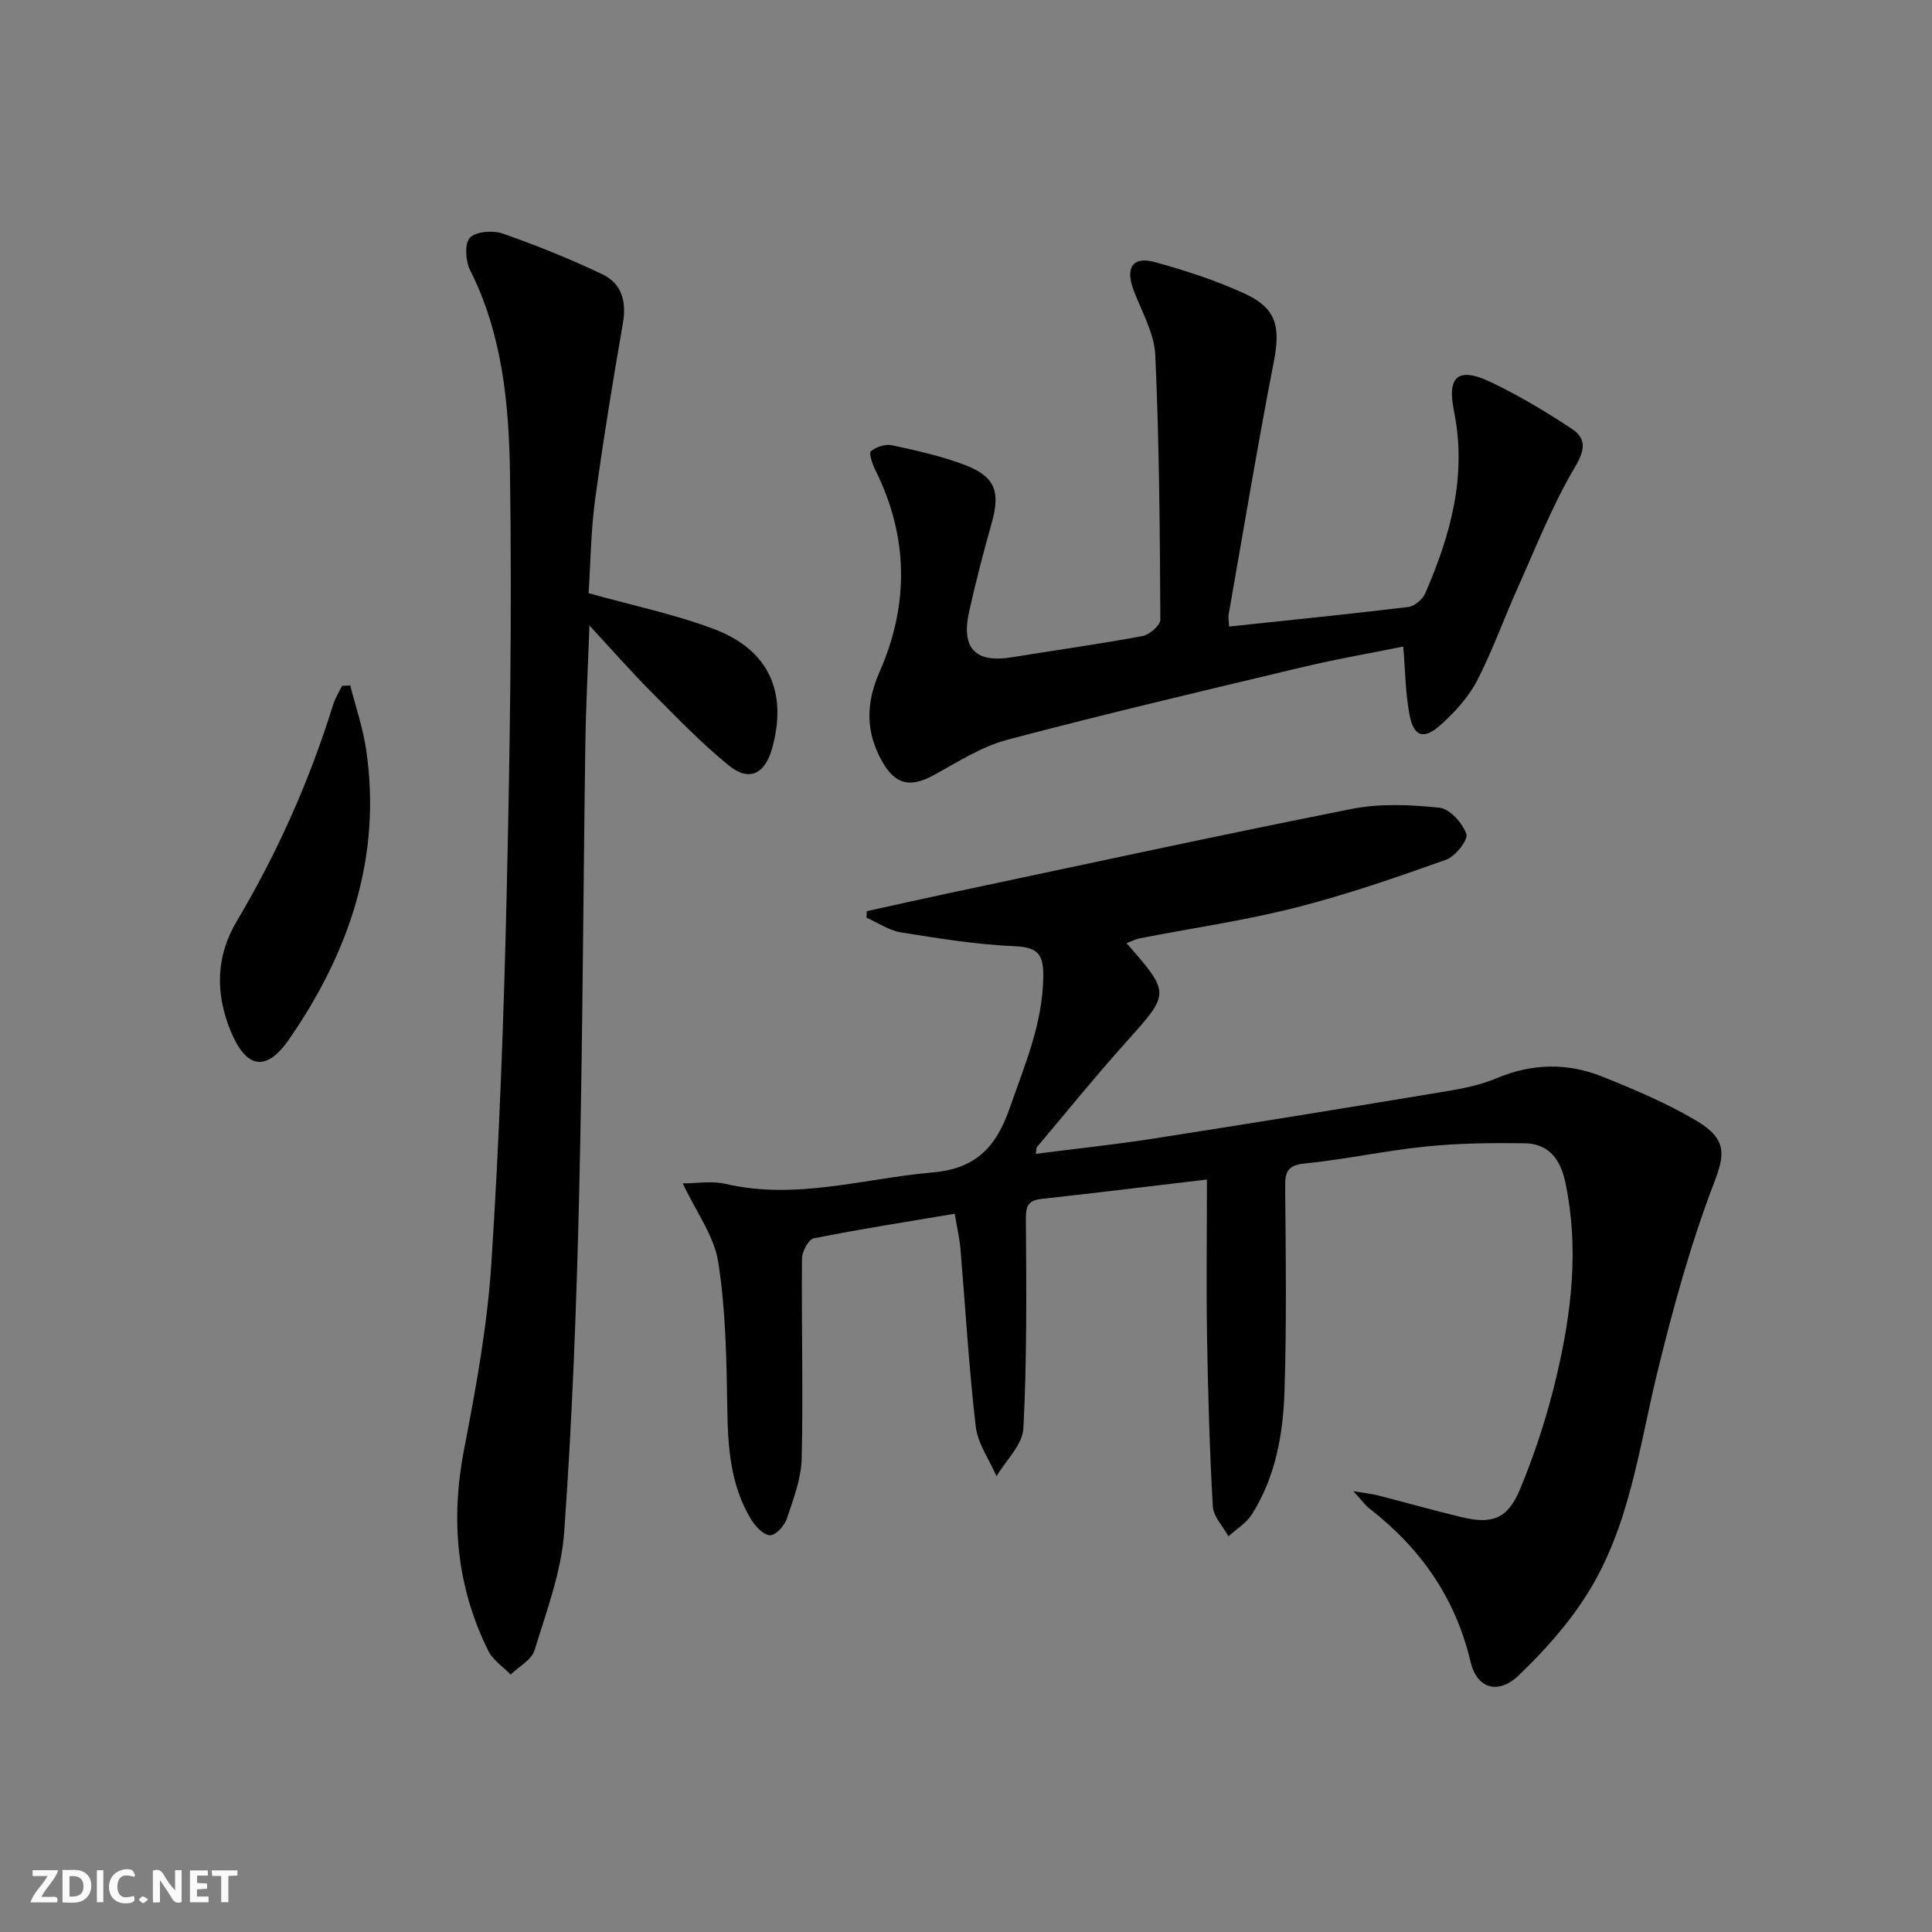
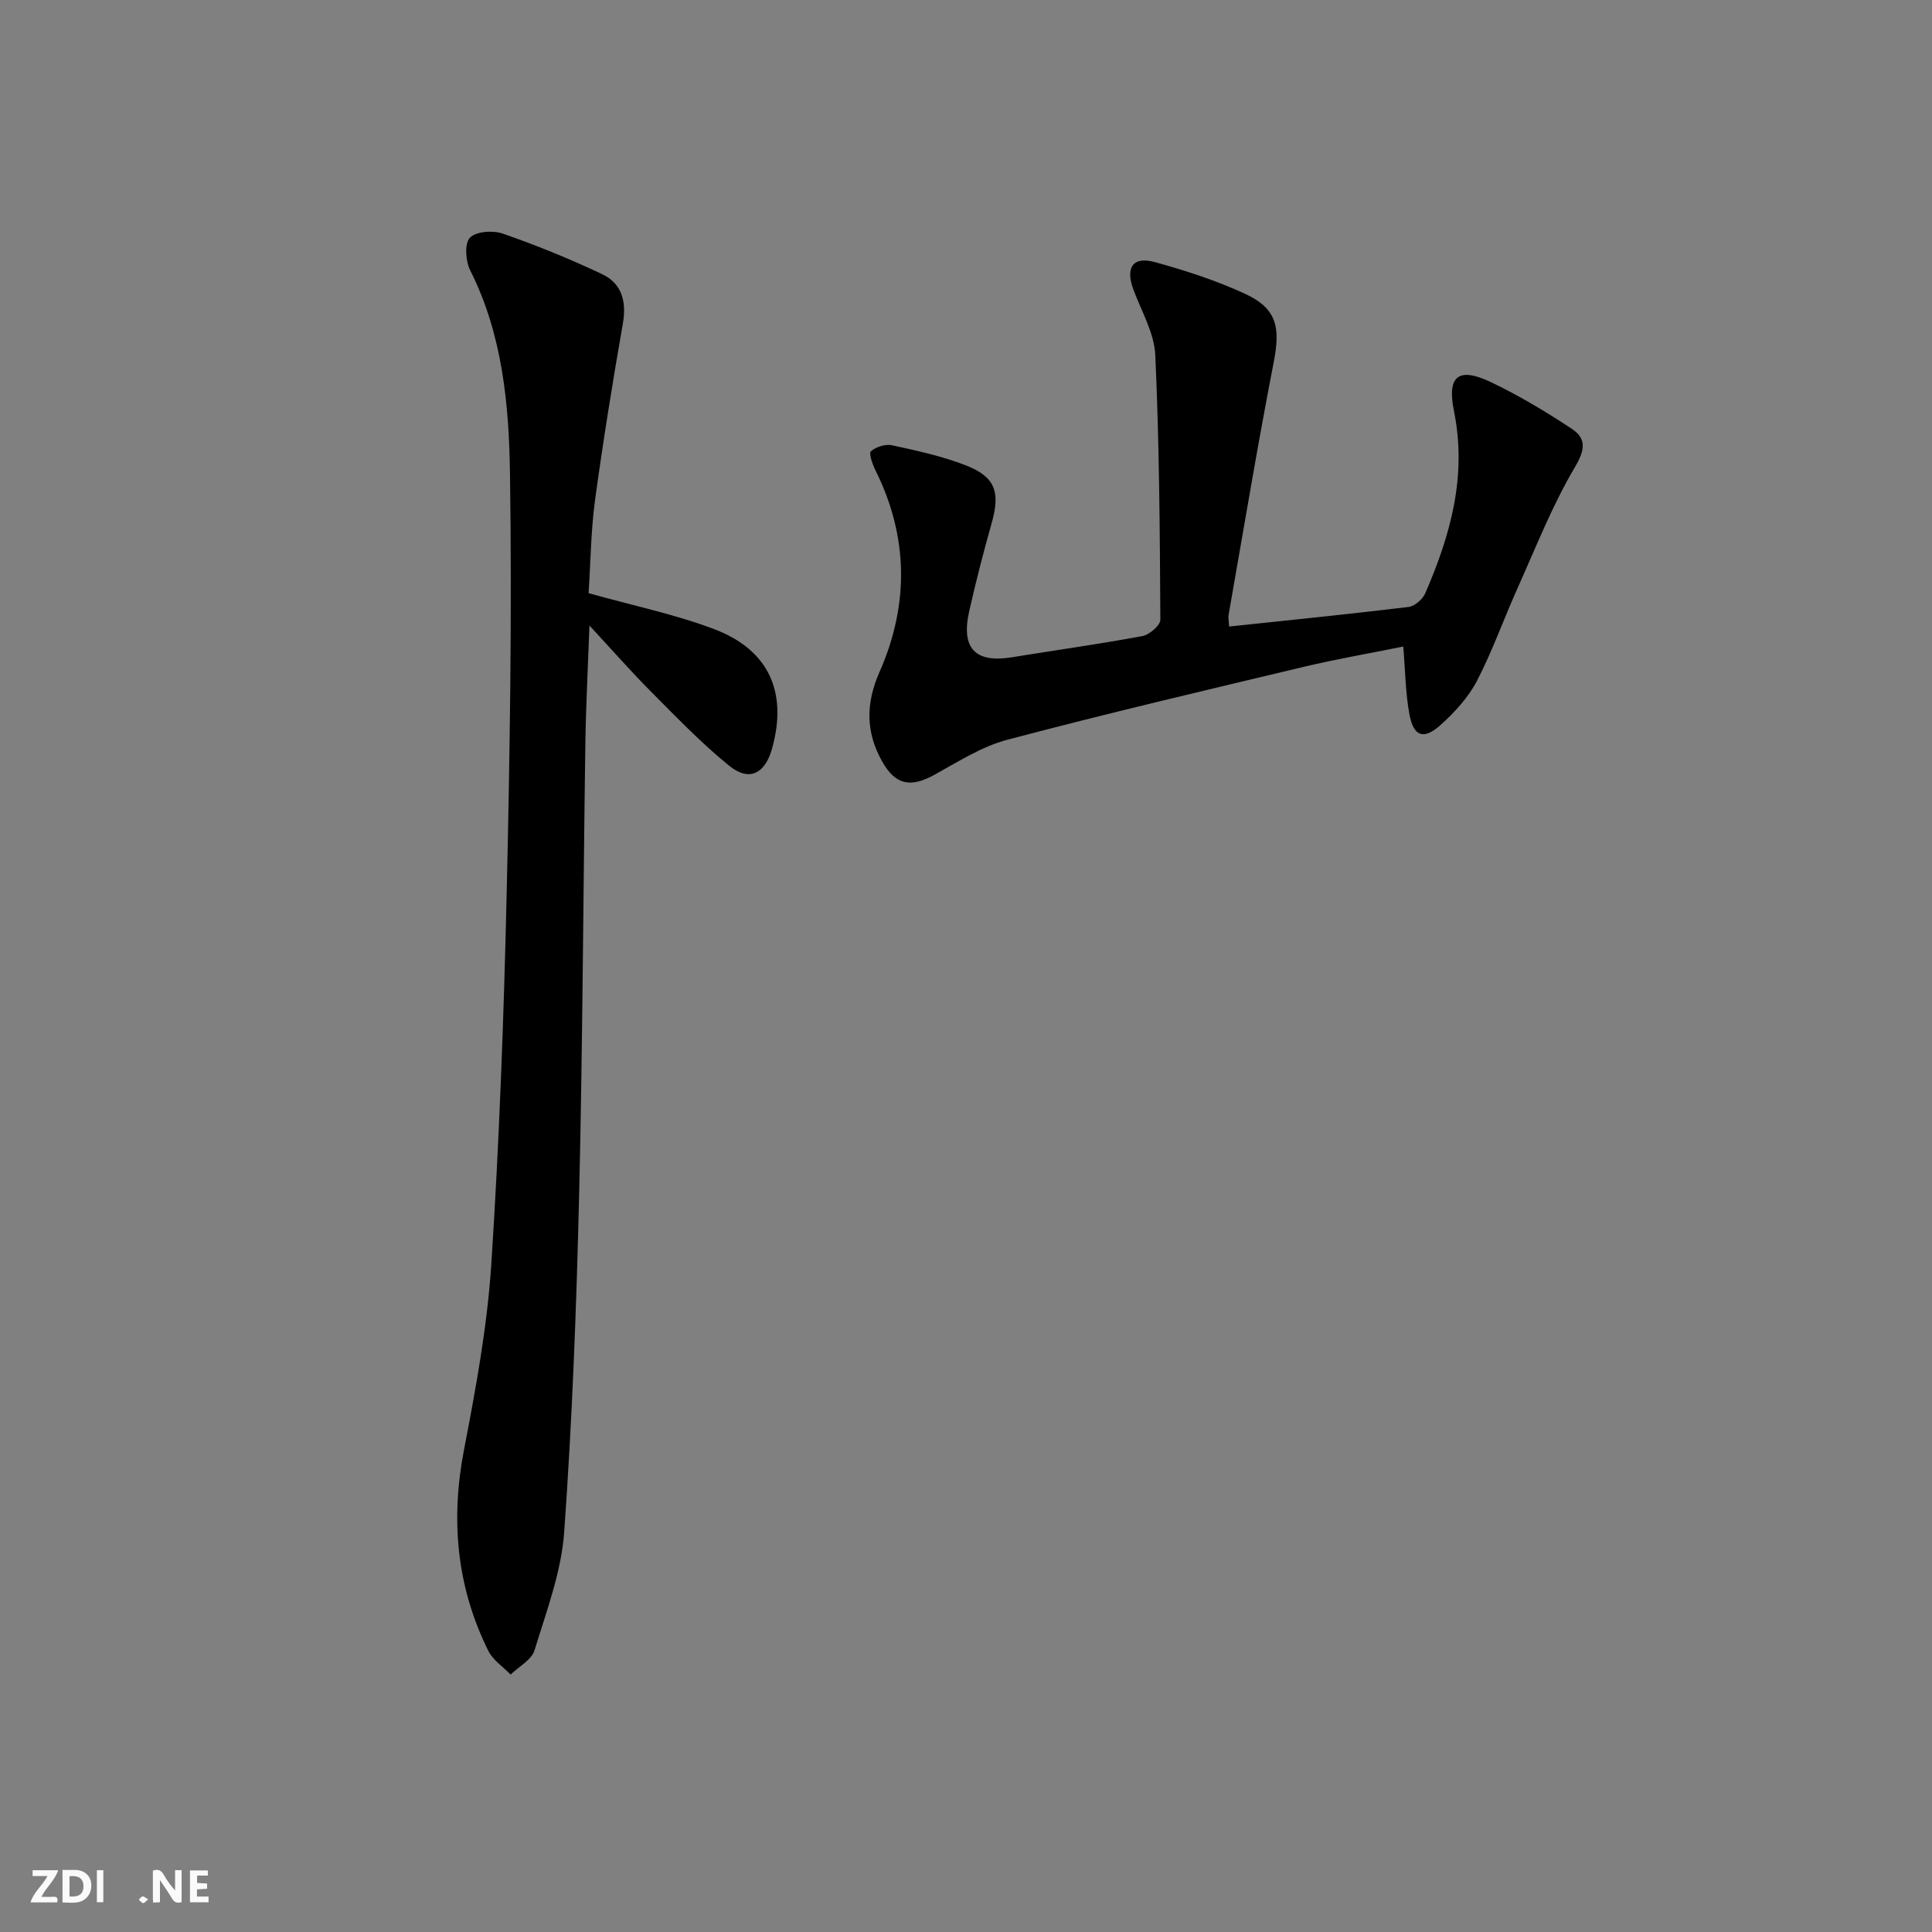
<svg xmlns="http://www.w3.org/2000/svg" enable-background="new 0 0 400 400" viewBox="0 0 400 400">
  <rect x="0" y="0" width="400" height="400" fill="#808080" stroke="none" />
  <g fill="#fbfafa">
    <path d="m37.59 393.81c-.92.31-1.52.05-2-.78-.7-1.2-1.52-2.34-2.47-3.78v4.59c-.55.03-.95.05-1.41.07-.03-.37-.06-.64-.06-.91 0-1.91 0-3.81 0-5.7 1.13-.41 1.77-.03 2.29.91.62 1.11 1.38 2.14 2.31 3.19v-4.2h1.35v6.61z" />
    <path d="m12.94 393.88v-6.75c1.9.19 3.93-.54 5.37 1.29.8 1.01.78 2.88.03 3.97-1.37 1.97-3.4 1.51-5.4 1.49m1.45-1.22c2.04.12 2.92-.58 2.89-2.21-.03-1.51-.98-2.19-2.89-2z" />
    <path d="m11.81 393.87h-5.49c.68-2.18 2.47-3.48 3.51-5.45h-3.08v-1.21h5.29c-.71 2.13-2.44 3.48-3.47 5.51.86 0 1.63.04 2.39-.01.79-.05 1.14.21.85 1.16" />
    <path d="m39.33 393.86v-6.61h3.7v1.07h-2.22v1.52c.68.04 1.34.09 2.07.13v1.07c-.72.05-1.38.09-2.1.14v1.48h2.4v1.19h-3.85z" />
-     <path d="m27.71 388.56c-1.15-.3-2.46-.61-3.1.64-.37.73-.41 1.93-.06 2.67.63 1.35 1.99.93 3.17.68.35.94-.01 1.32-.93 1.46-1.62.25-3.05-.27-3.76-1.48-.73-1.25-.6-3.03.31-4.17.88-1.11 2.71-1.7 4-1.16.32.13.44.74.65 1.12-.1.08-.19.16-.28.24" />
-     <path d="m49.15 387.24v1.07c-.59.02-1.17.05-1.87.08v5.44h-1.48v-5.44h-1.85c-.05-.4-.08-.73-.13-1.15z" />
    <path d="m20.06 387.21h1.33v6.62h-1.33z" />
    <path d="m30.68 393.25c-.49.38-.8.79-1.05.76-.32-.05-.6-.45-.9-.7.26-.24.51-.64.8-.67.29-.04.62.3 1.15.61" />
  </g>
-   <path d="m249.88 244.21c-12.54 1.48-23.39 2.82-34.26 4.01-3.22.35-3.24 1.99-3.22 4.75.1 14.26.22 28.55-.52 42.78-.18 3.38-3.62 6.6-5.56 9.89-1.49-3.44-3.9-6.77-4.31-10.34-1.42-12.21-2.12-24.5-3.16-36.75-.18-2.1-.67-4.17-1.18-7.26-10.02 1.69-19.64 3.18-29.19 5.09-1.09.22-2.43 2.75-2.44 4.22-.12 13.78.26 27.57-.06 41.34-.1 4.19-1.71 8.41-3.07 12.47-.49 1.46-2.29 3.47-3.46 3.45-1.34-.02-3.03-1.8-3.9-3.22-4.33-7.08-4.85-14.96-4.97-23.06-.16-10.11-.32-20.31-1.87-30.26-.84-5.4-4.56-10.36-7.35-16.31 2.82 0 5.98-.57 8.85.1 14.61 3.4 28.66-1.13 42.96-2.38 9.06-.79 13.14-5.46 15.88-13.31 3.11-8.95 6.88-17.6 6.95-27.35.03-4.33-1.03-5.96-5.78-6.16-7.92-.33-15.82-1.61-23.68-2.87-2.48-.4-4.76-1.99-7.14-3.04.02-.45.04-.9.06-1.35 5.54-1.22 11.08-2.47 16.63-3.65 27.91-5.9 55.79-11.97 83.77-17.52 5.87-1.16 12.17-.88 18.16-.25 2.13.22 4.78 3.17 5.57 5.44.42 1.21-2.27 4.64-4.18 5.32-10.28 3.66-20.63 7.25-31.19 9.93-10.6 2.69-21.49 4.25-32.24 6.35-.92.18-1.77.64-2.74 1 9.12 10.44 9.01 10.34-.11 20.5-6.33 7.06-12.31 14.44-18.42 21.69-.18.21-.12.61-.27 1.43 8.29-1.06 16.44-1.92 24.53-3.18 20.31-3.17 40.61-6.47 60.89-9.84 3.42-.57 6.9-1.33 10.07-2.66 7.31-3.07 14.63-3.19 21.84-.3 6.6 2.65 13.22 5.45 19.33 9.05 6.61 3.9 6.01 7.1 3.72 13.09-4.83 12.63-8.44 25.8-11.66 38.97-3.82 15.64-5.73 31.91-14.46 45.86-3.9 6.24-8.97 11.93-14.32 17.03-4.2 4.01-8.61 2.7-9.9-2.8-3.13-13.29-10.37-23.58-20.98-31.81-.88-.69-1.55-1.66-3.3-3.57 2.53.43 3.84.56 5.11.88 5.78 1.48 11.52 3.12 17.33 4.51 6.2 1.48 9.47.42 12.02-5.68 3.18-7.61 5.74-15.57 7.63-23.6 3.1-13.15 4.65-26.48 1.81-39.99-1.02-4.84-3.43-8.08-8.49-8.15-6.79-.09-13.62-.02-20.36.67-8.41.85-16.73 2.68-25.15 3.52-3.78.38-4.05 1.99-4.02 5.1.13 13.95.31 27.91-.13 41.85-.28 8.97-1.82 17.88-6.76 25.69-1.15 1.81-3.21 3.05-4.85 4.55-1.13-2.06-3.12-4.08-3.24-6.2-.67-11.77-1-23.57-1.2-35.36-.16-10.44-.02-20.88-.02-32.31z" fill="#000001" />
  <path d="m121.86 122.81c9.17 2.57 17.81 4.35 25.96 7.43 11.43 4.31 15.3 13.16 12 24.83-1.46 5.15-4.72 6.81-8.84 3.48-5.79-4.69-10.99-10.13-16.26-15.42-4.08-4.1-7.9-8.46-12.68-13.62-.32 8.88-.74 16.73-.85 24.58-.45 31.12-.55 62.25-1.29 93.37-.55 23.26-1.43 46.54-3.09 69.74-.59 8.27-3.68 16.42-6.14 24.47-.61 1.99-3.25 3.37-4.95 5.03-1.57-1.62-3.66-2.98-4.62-4.91-6.58-13.27-7.84-27.13-5.02-41.7 2.45-12.68 4.8-25.49 5.64-38.34 1.66-25.53 2.59-51.13 3.18-76.72.67-28.95 1.11-57.92.69-86.87-.21-14.36-1.53-28.86-8.24-42.19-.96-1.9-1.21-5.53-.07-6.74 1.24-1.32 4.77-1.58 6.8-.87 7.01 2.44 13.93 5.24 20.63 8.43 4.03 1.92 5.04 5.63 4.25 10.17-2.13 12.22-4.12 24.48-5.79 36.77-.84 6.39-.9 12.9-1.31 19.08z" fill="#000001" />
  <path d="m254.47 129.72c12.71-1.35 24.93-2.58 37.12-4.05 1.28-.16 2.94-1.57 3.48-2.81 5.24-12.04 8.69-24.34 5.96-37.74-1.49-7.33.94-9.2 7.67-5.99 5.8 2.77 11.38 6.11 16.75 9.67 2.99 1.99 2.77 4.28.62 7.92-4.7 7.93-8.09 16.63-11.89 25.08-2.86 6.36-5.18 12.99-8.39 19.16-1.79 3.44-4.62 6.52-7.54 9.14-3.51 3.15-5.58 2.41-6.44-2.2-.82-4.37-.85-8.88-1.28-14.04-6.86 1.39-13.8 2.58-20.64 4.21-20.47 4.88-40.97 9.7-61.31 15.08-5.34 1.41-10.26 4.59-15.19 7.3-4.88 2.68-8.01 2.06-10.74-2.78-3.42-6.07-3.44-11.99-.56-18.53 6.14-13.93 6.03-27.98-.85-41.8-.61-1.23-1.4-3.52-.92-3.92 1.07-.91 3.02-1.53 4.38-1.23 5.17 1.13 10.42 2.26 15.33 4.18 6.07 2.38 7.08 5.56 5.3 11.87-1.71 6.06-3.29 12.18-4.67 18.32-1.73 7.69 1.27 10.76 8.85 9.52 9.01-1.47 18.05-2.72 27.02-4.39 1.45-.27 3.72-2.23 3.71-3.39-.1-18.27-.22-36.55-1.05-54.8-.21-4.6-2.9-9.11-4.56-13.62-1.65-4.51-.06-6.87 4.5-5.61 6.36 1.76 12.73 3.82 18.71 6.59 6.5 3.02 7.27 6.91 5.89 14.01-3.38 17.4-6.28 34.9-9.35 52.36-.12.6.03 1.27.09 2.49z" fill="#000001" />
-   <path d="m72.51 141.91c1.12 4.41 2.63 8.77 3.29 13.25 3.28 22.22-3.49 41.97-15.91 59.96-4.86 7.04-9.02 6.07-12.22-1.87-3.11-7.71-2.94-15.31 1.31-22.46 8.44-14.19 15.1-29.13 19.99-44.89.42-1.36 1.21-2.6 1.83-3.89.57-.03 1.14-.07 1.71-.1z" fill="#000001" />
</svg>